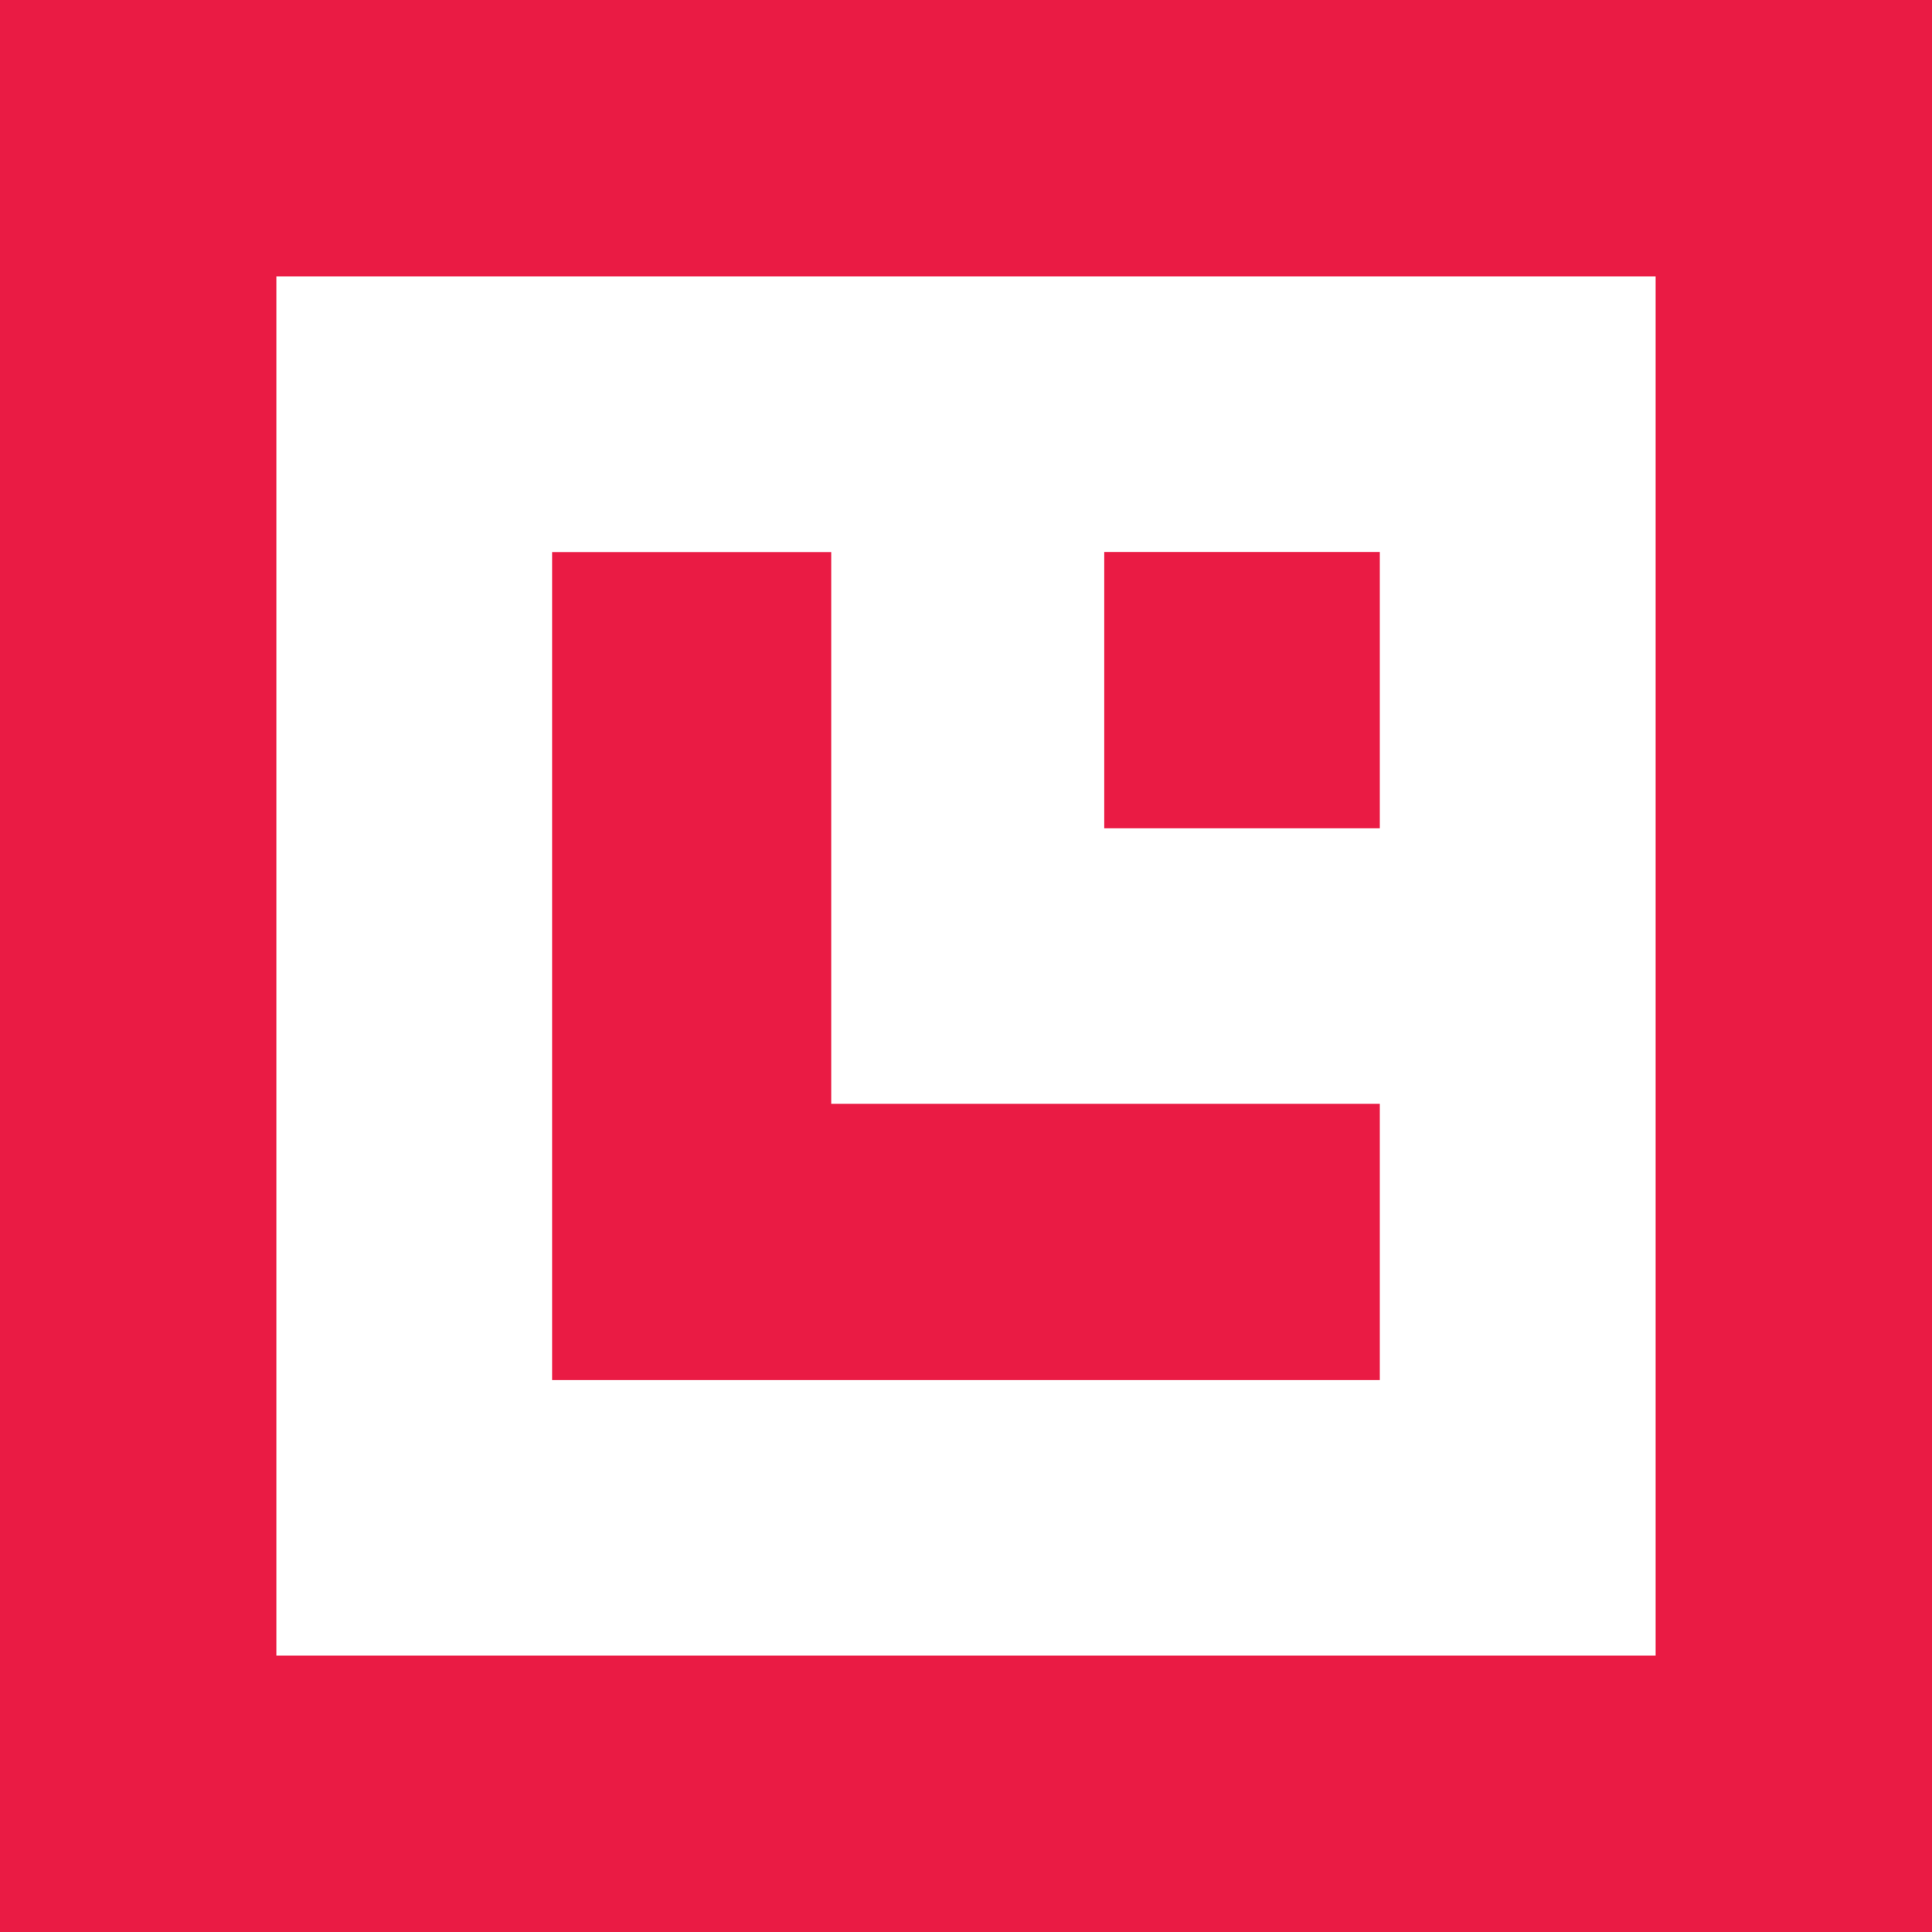
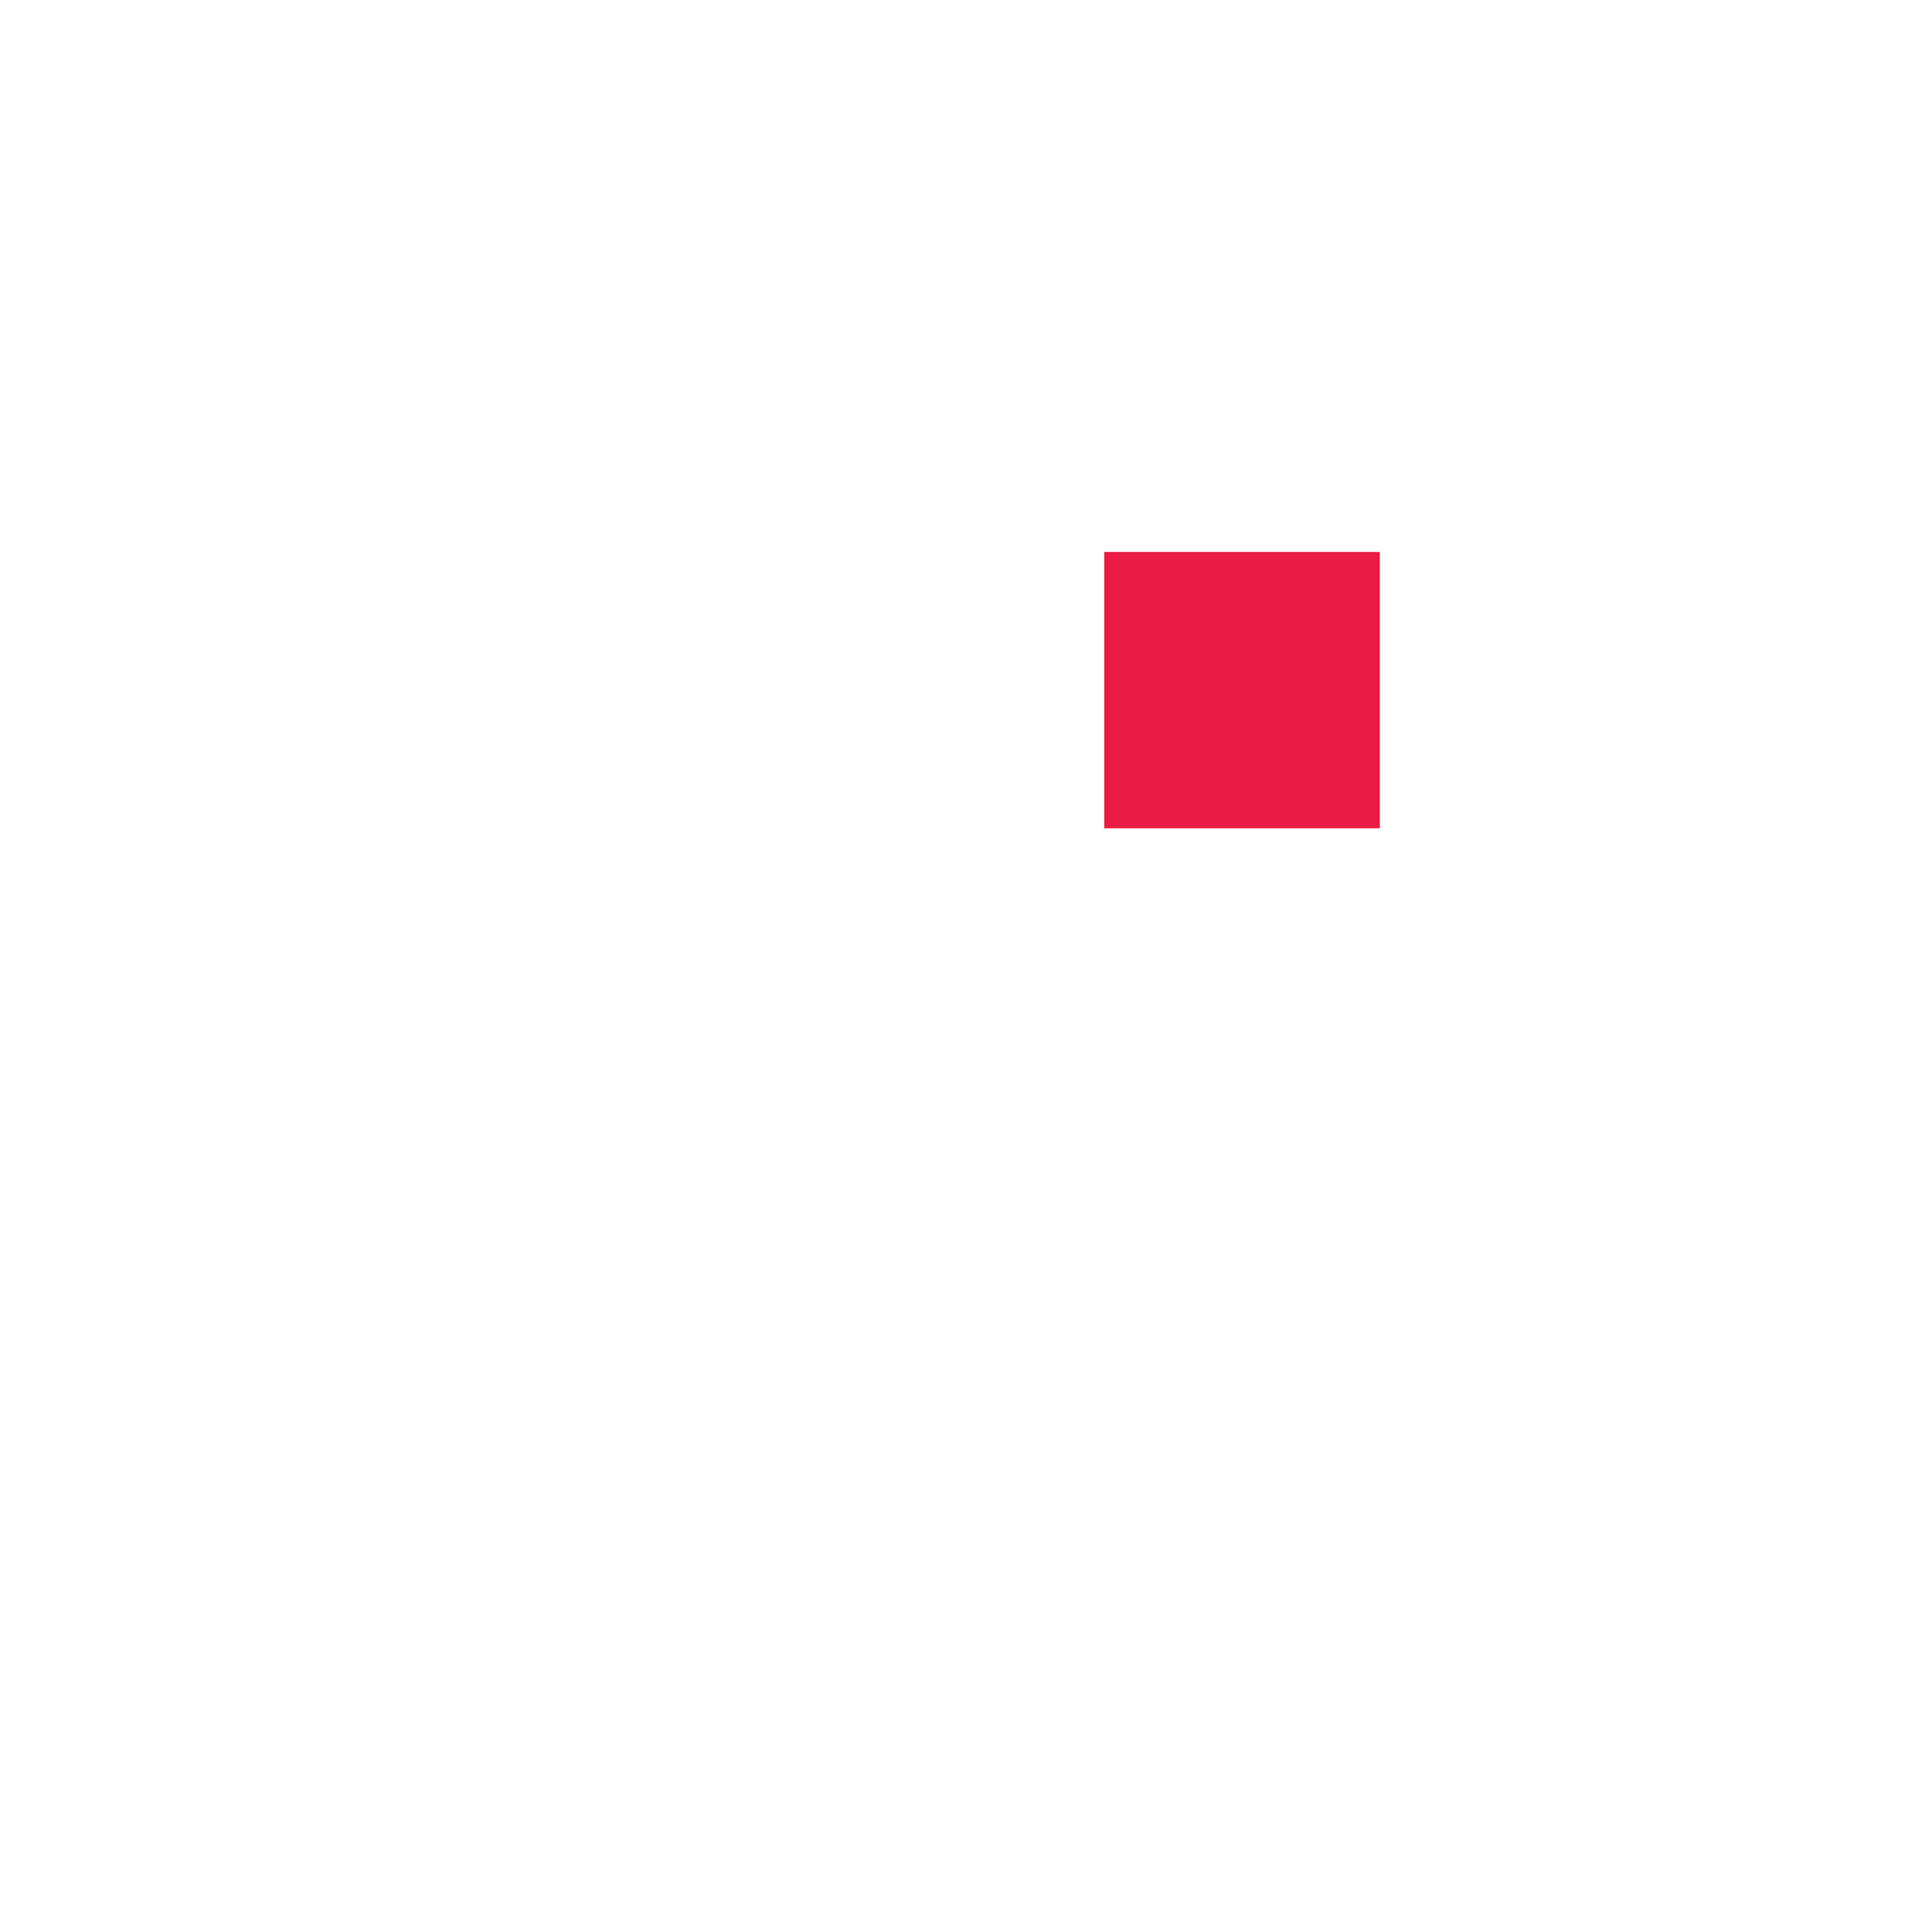
<svg xmlns="http://www.w3.org/2000/svg" viewBox="0 0 25.00 25.00" data-guides="{&quot;vertical&quot;:[],&quot;horizontal&quot;:[]}">
  <defs />
-   <path fill="#EA1B44" stroke="none" fill-opacity="1" stroke-width="1" stroke-opacity="1" alignment-baseline="" baseline-shift="" clip-rule="evenodd" color="rgb(51, 51, 51)" fill-rule="evenodd" id="tSvg1116c196bc9" title="Path 1" d="M21.424 21.424C15.474 21.424 9.525 21.424 3.576 21.424C3.576 15.475 3.576 9.525 3.576 3.576C9.525 3.576 15.474 3.576 21.424 3.576C21.424 9.525 21.424 15.475 21.424 21.424ZM0 0C0 8.333 0 16.667 0 25C8.333 25 16.667 25 25 25C25 16.667 25 8.333 25 0C16.667 0 8.333 0 0 0Z" />
-   <path fill="#EA1B44" stroke="none" fill-opacity="1" stroke-width="1" stroke-opacity="1" alignment-baseline="" baseline-shift="" clip-rule="evenodd" color="rgb(51, 51, 51)" fill-rule="evenodd" id="tSvg87b7f8466d" title="Path 2" d="M10.756 14.283C10.756 11.903 10.756 9.523 10.756 7.143C9.552 7.143 8.348 7.143 7.144 7.143C7.144 10.715 7.144 14.287 7.144 17.859C8.348 17.859 9.552 17.859 10.756 17.859C13.123 17.859 15.489 17.859 17.855 17.859C17.855 16.667 17.855 15.475 17.855 14.283C15.489 14.283 13.123 14.283 10.756 14.283Z" />
  <path fill="#EA1B44" stroke="none" fill-opacity="1" stroke-width="1" stroke-opacity="1" alignment-baseline="" baseline-shift="" clip-rule="evenodd" color="rgb(51, 51, 51)" fill-rule="evenodd" id="tSvgd6256eb2c7" title="Path 3" d="M17.855 10.718C16.666 10.718 15.478 10.718 14.289 10.718C14.289 9.526 14.289 8.334 14.289 7.142C15.478 7.142 16.666 7.142 17.855 7.142C17.855 8.334 17.855 9.526 17.855 10.718Z" />
</svg>